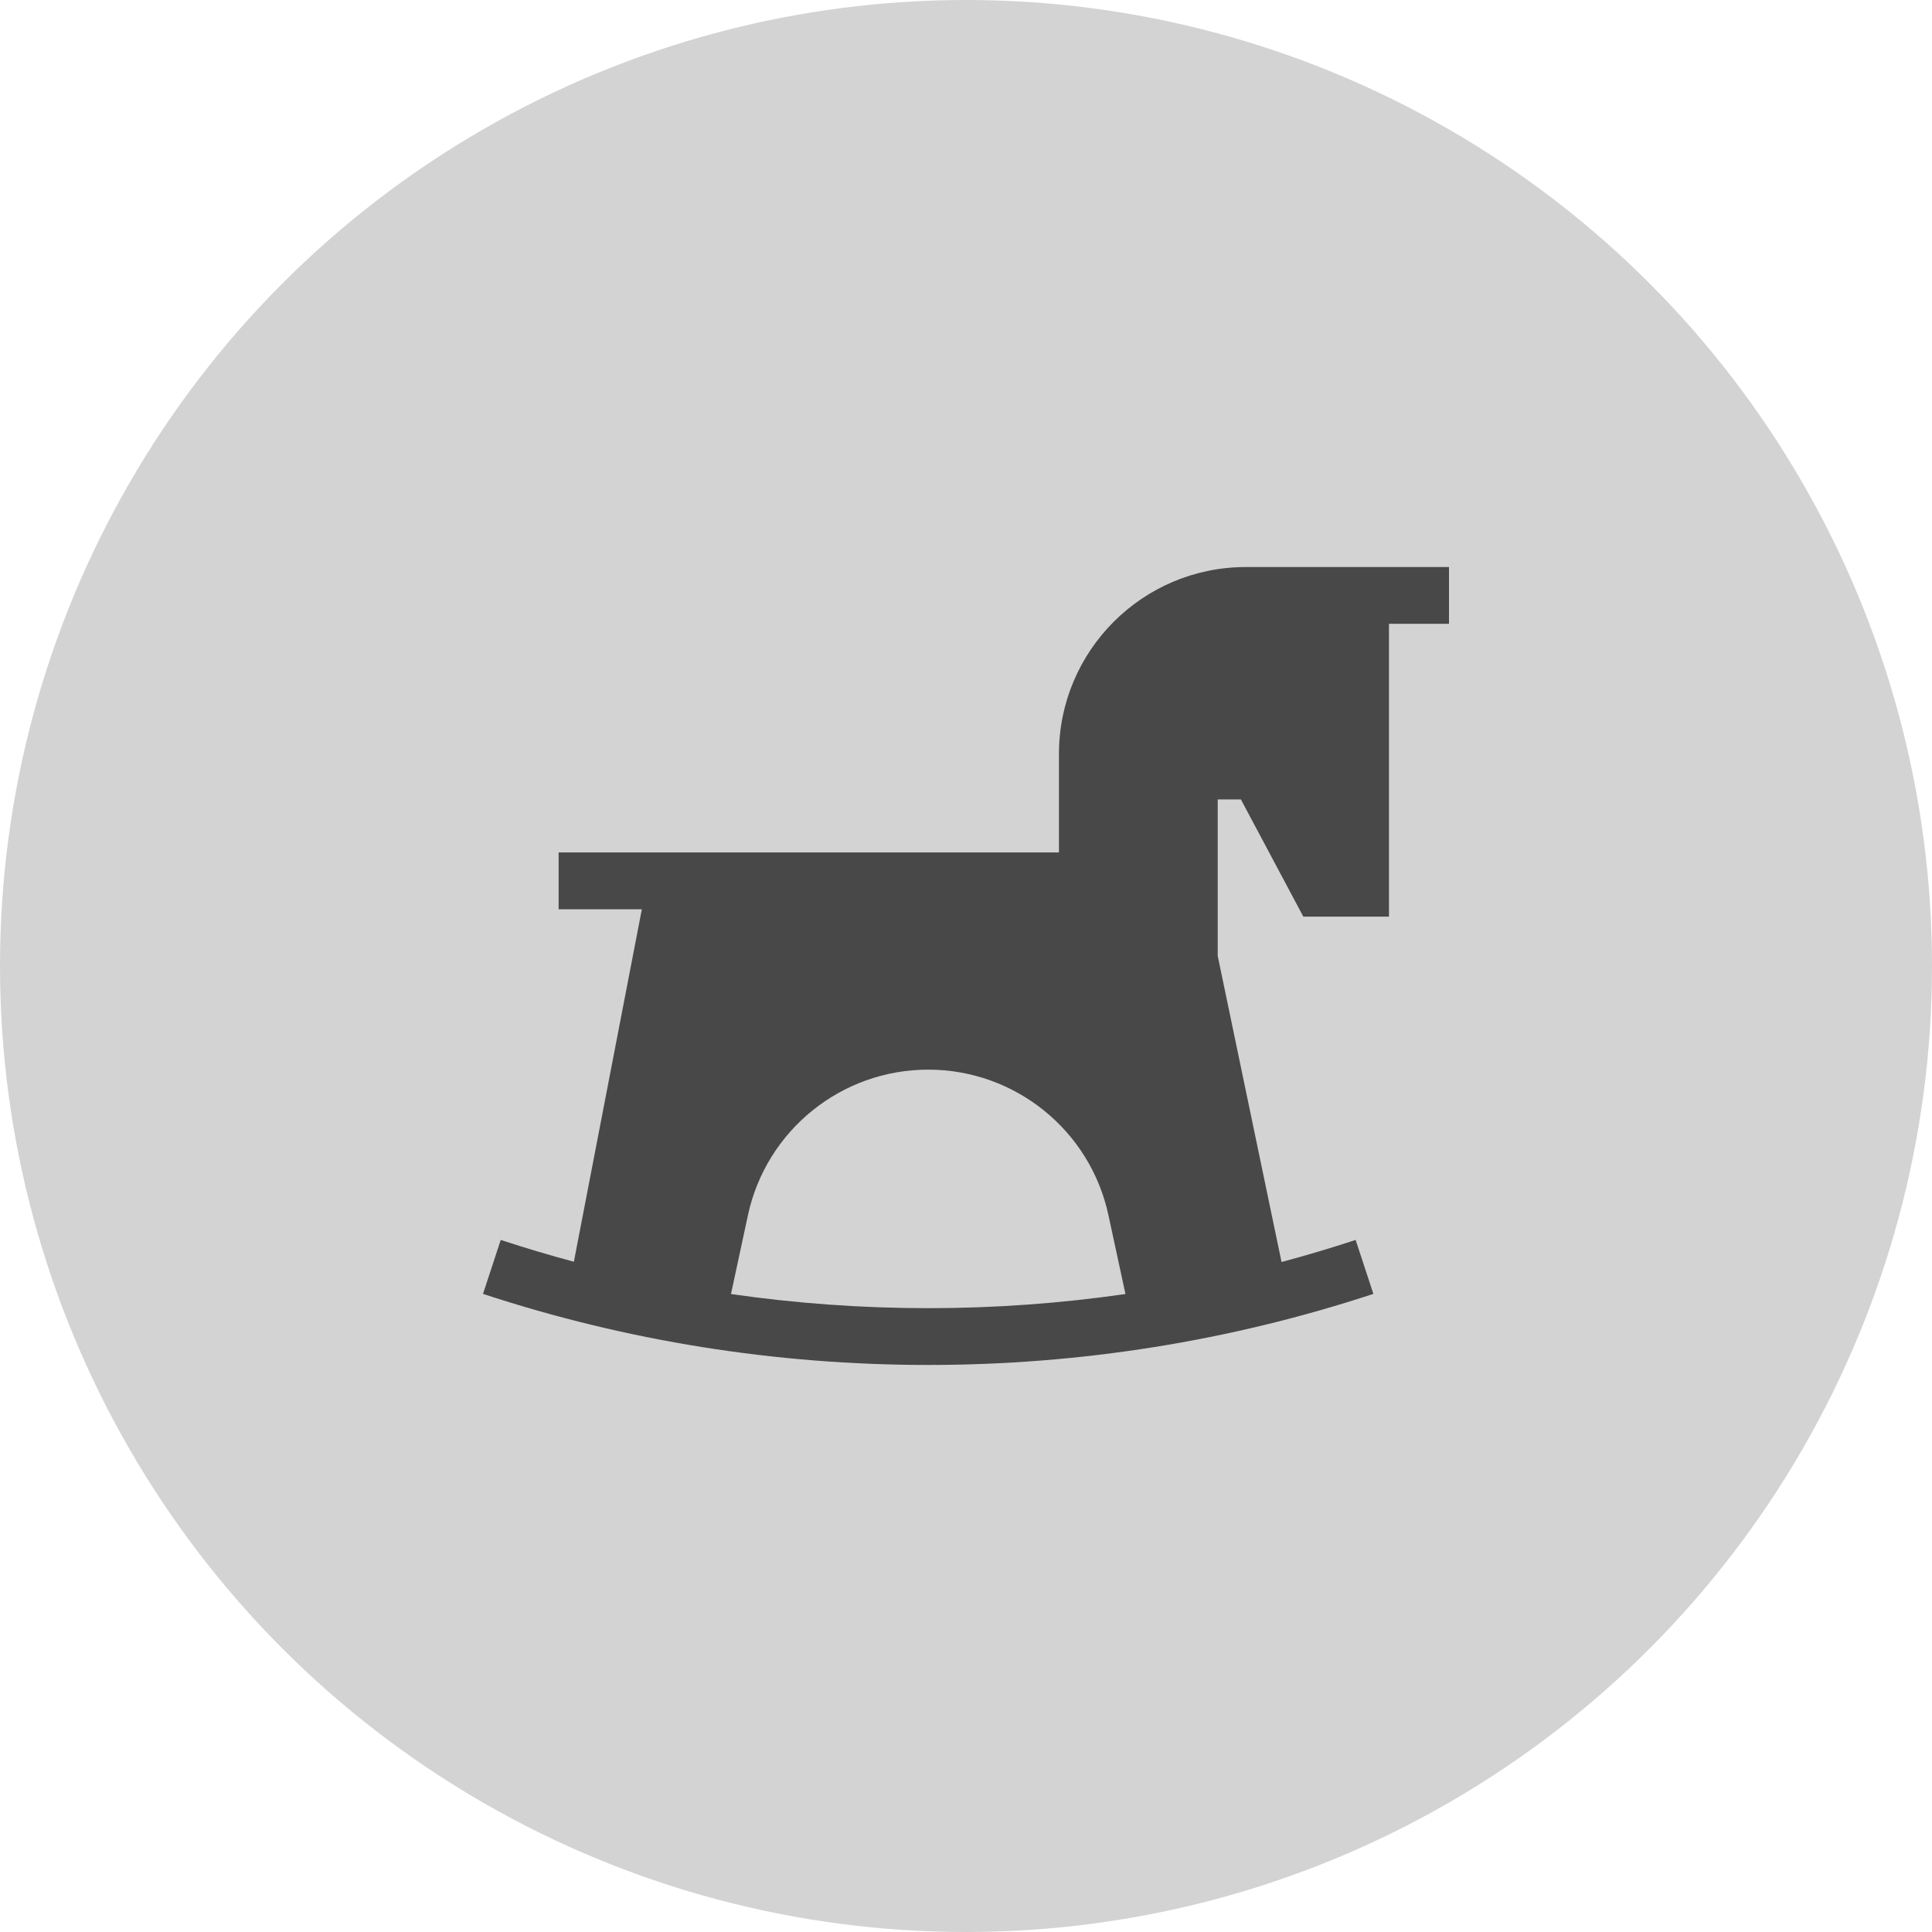
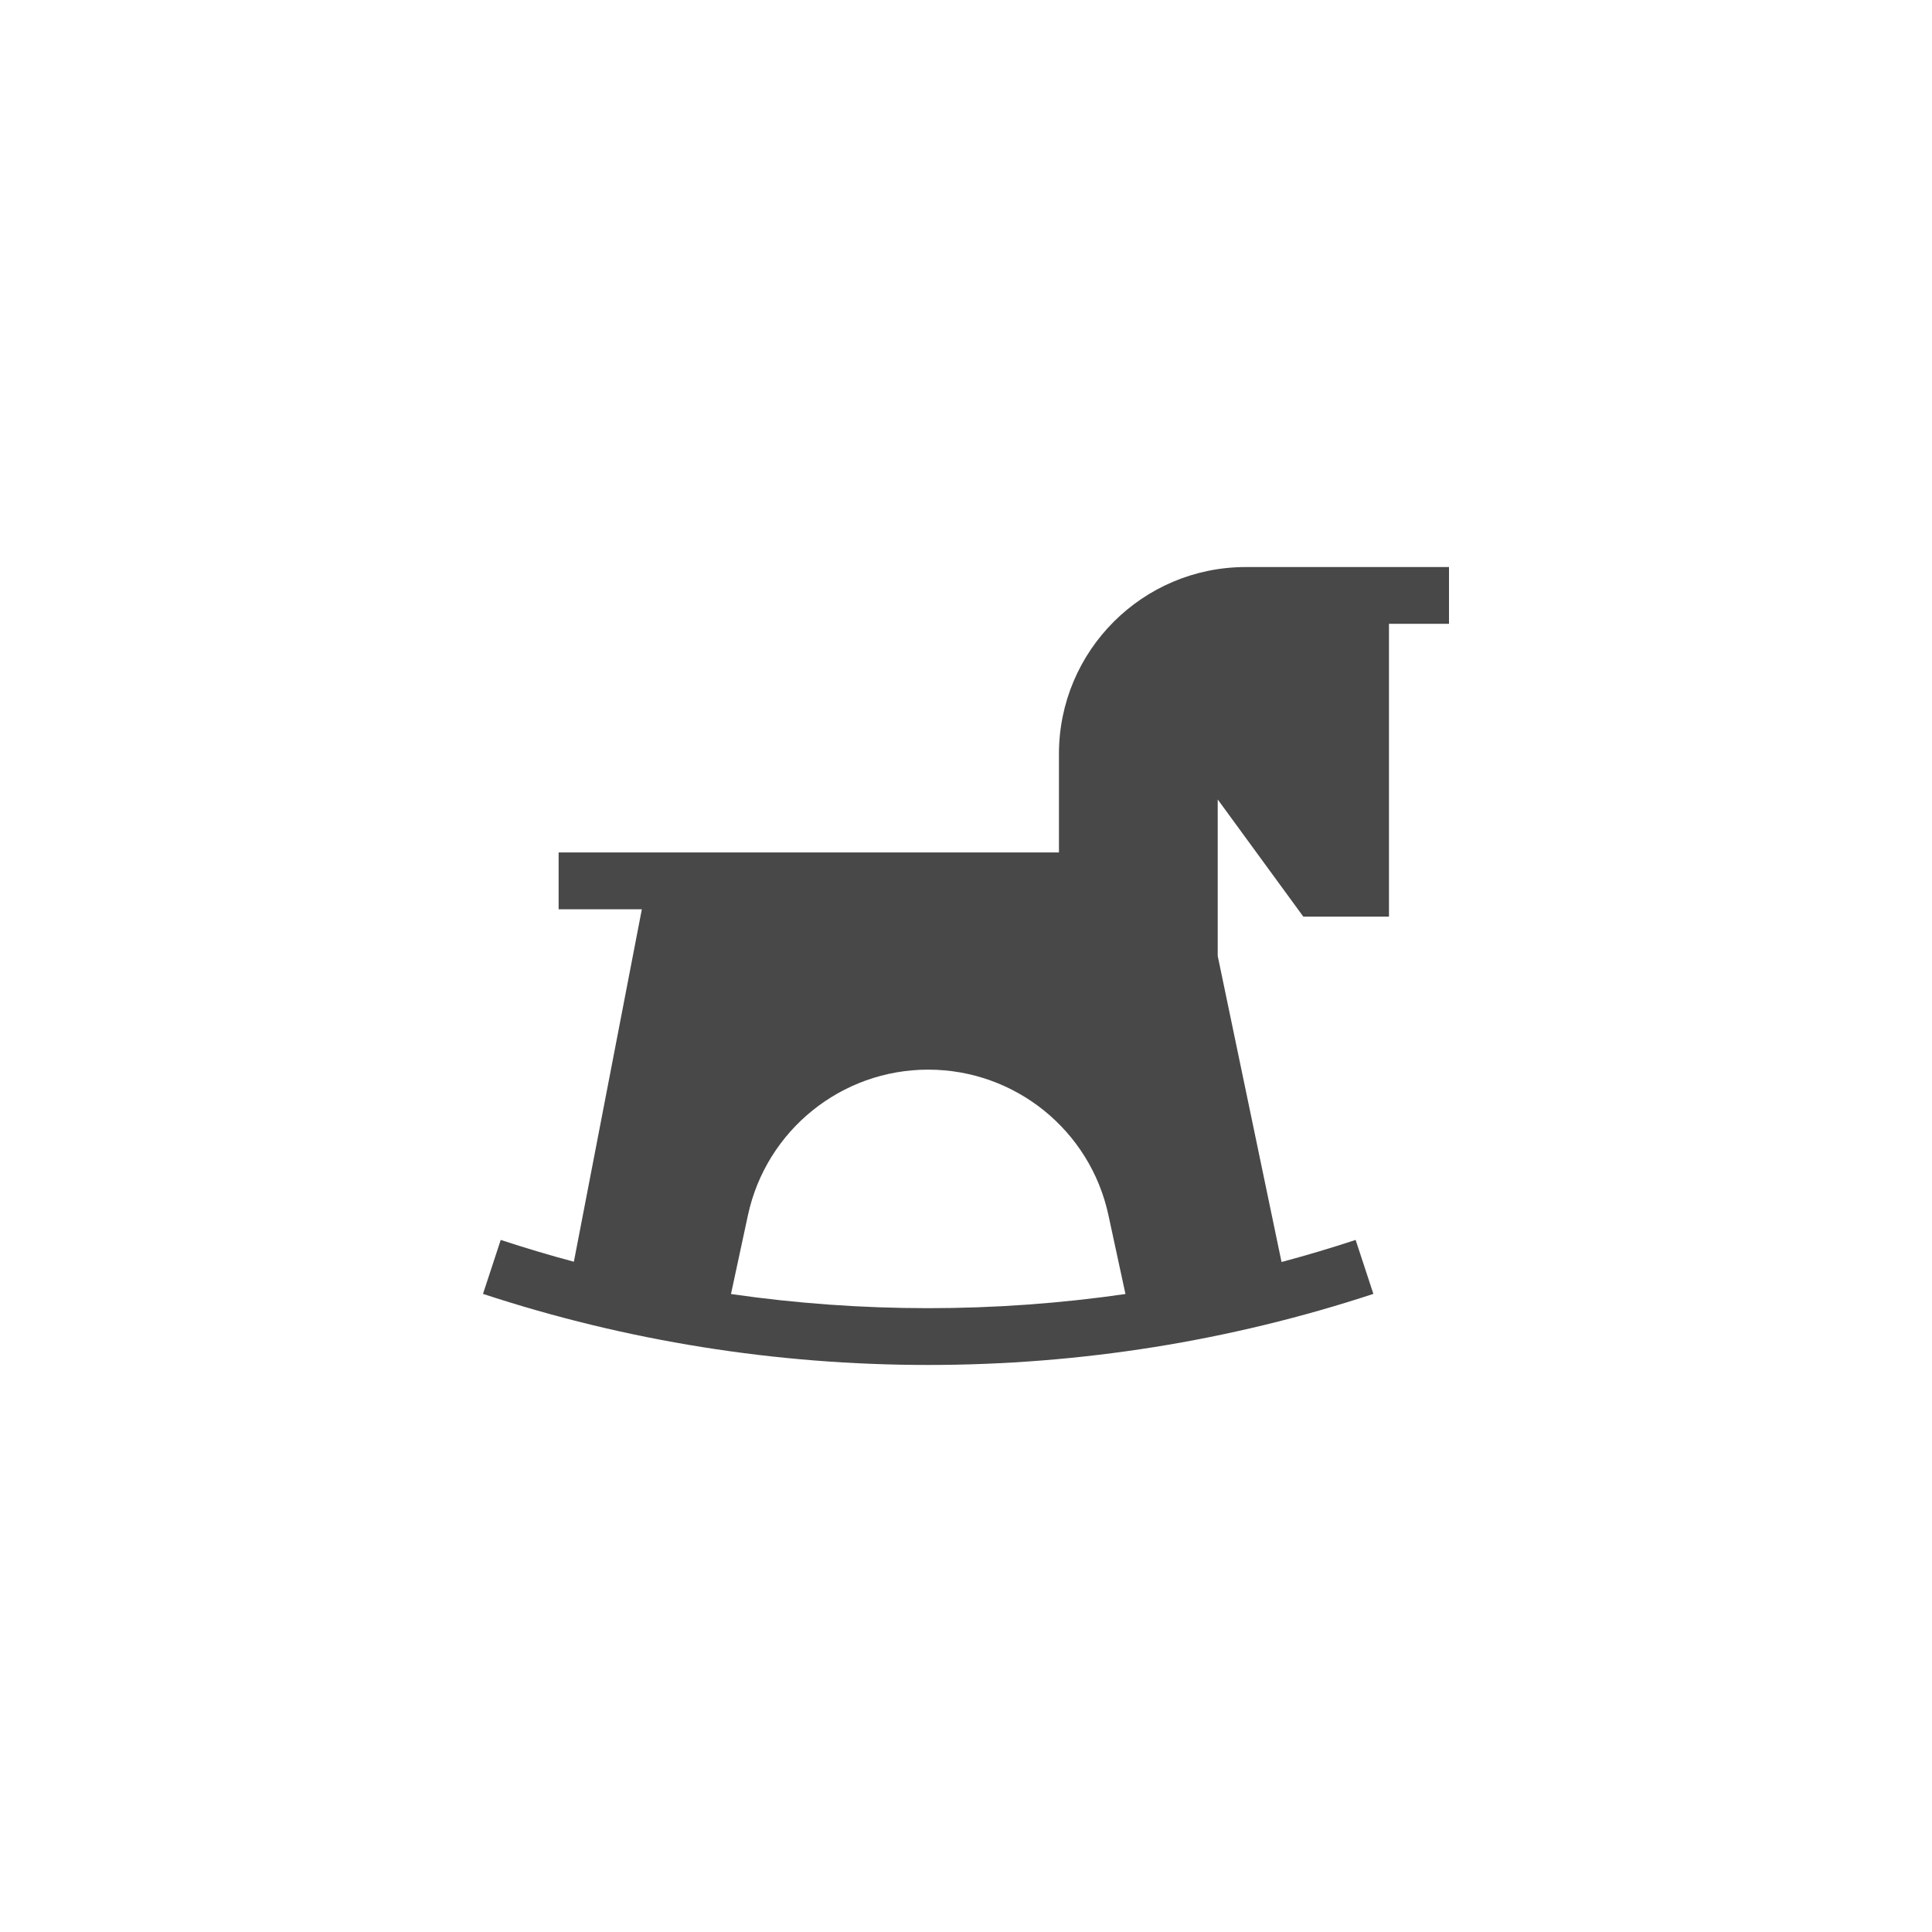
<svg xmlns="http://www.w3.org/2000/svg" width="28" height="28" viewBox="0 0 28 28" fill="none">
-   <circle cx="14" cy="14" r="14" fill="#D3D3D3" />
  <g clip-path="url(#clip0_1152_737)">
-     <path d="M18.056 8.218C16.56 8.218 15.347 9.431 15.347 10.927V12.354H8.096V13.178H9.302L8.317 18.286C7.961 18.191 7.608 18.085 7.257 17.97L7 18.752C9.076 19.435 11.247 19.782 13.452 19.782C15.657 19.782 17.828 19.435 19.904 18.752L19.647 17.97C19.291 18.087 18.933 18.194 18.573 18.29L17.648 13.854V11.586H17.984L18.889 13.285H20.13V9.041H21V8.218H18.056ZM13.452 18.959C12.491 18.959 11.536 18.89 10.594 18.754L10.84 17.61C11.106 16.38 12.194 15.502 13.452 15.502C14.711 15.502 15.799 16.38 16.064 17.61L16.311 18.754C15.368 18.89 14.414 18.959 13.452 18.959Z" fill="#484848" />
+     <path d="M18.056 8.218C16.56 8.218 15.347 9.431 15.347 10.927V12.354H8.096V13.178H9.302L8.317 18.286C7.961 18.191 7.608 18.085 7.257 17.97L7 18.752C9.076 19.435 11.247 19.782 13.452 19.782C15.657 19.782 17.828 19.435 19.904 18.752L19.647 17.97C19.291 18.087 18.933 18.194 18.573 18.29L17.648 13.854V11.586L18.889 13.285H20.13V9.041H21V8.218H18.056ZM13.452 18.959C12.491 18.959 11.536 18.89 10.594 18.754L10.84 17.61C11.106 16.38 12.194 15.502 13.452 15.502C14.711 15.502 15.799 16.38 16.064 17.61L16.311 18.754C15.368 18.89 14.414 18.959 13.452 18.959Z" fill="#484848" />
  </g>
  <defs>
    <clipPath id="clip0_1152_737">
      <rect width="14" height="14" fill="white" transform="translate(7 7)" />
    </clipPath>
  </defs>
</svg>